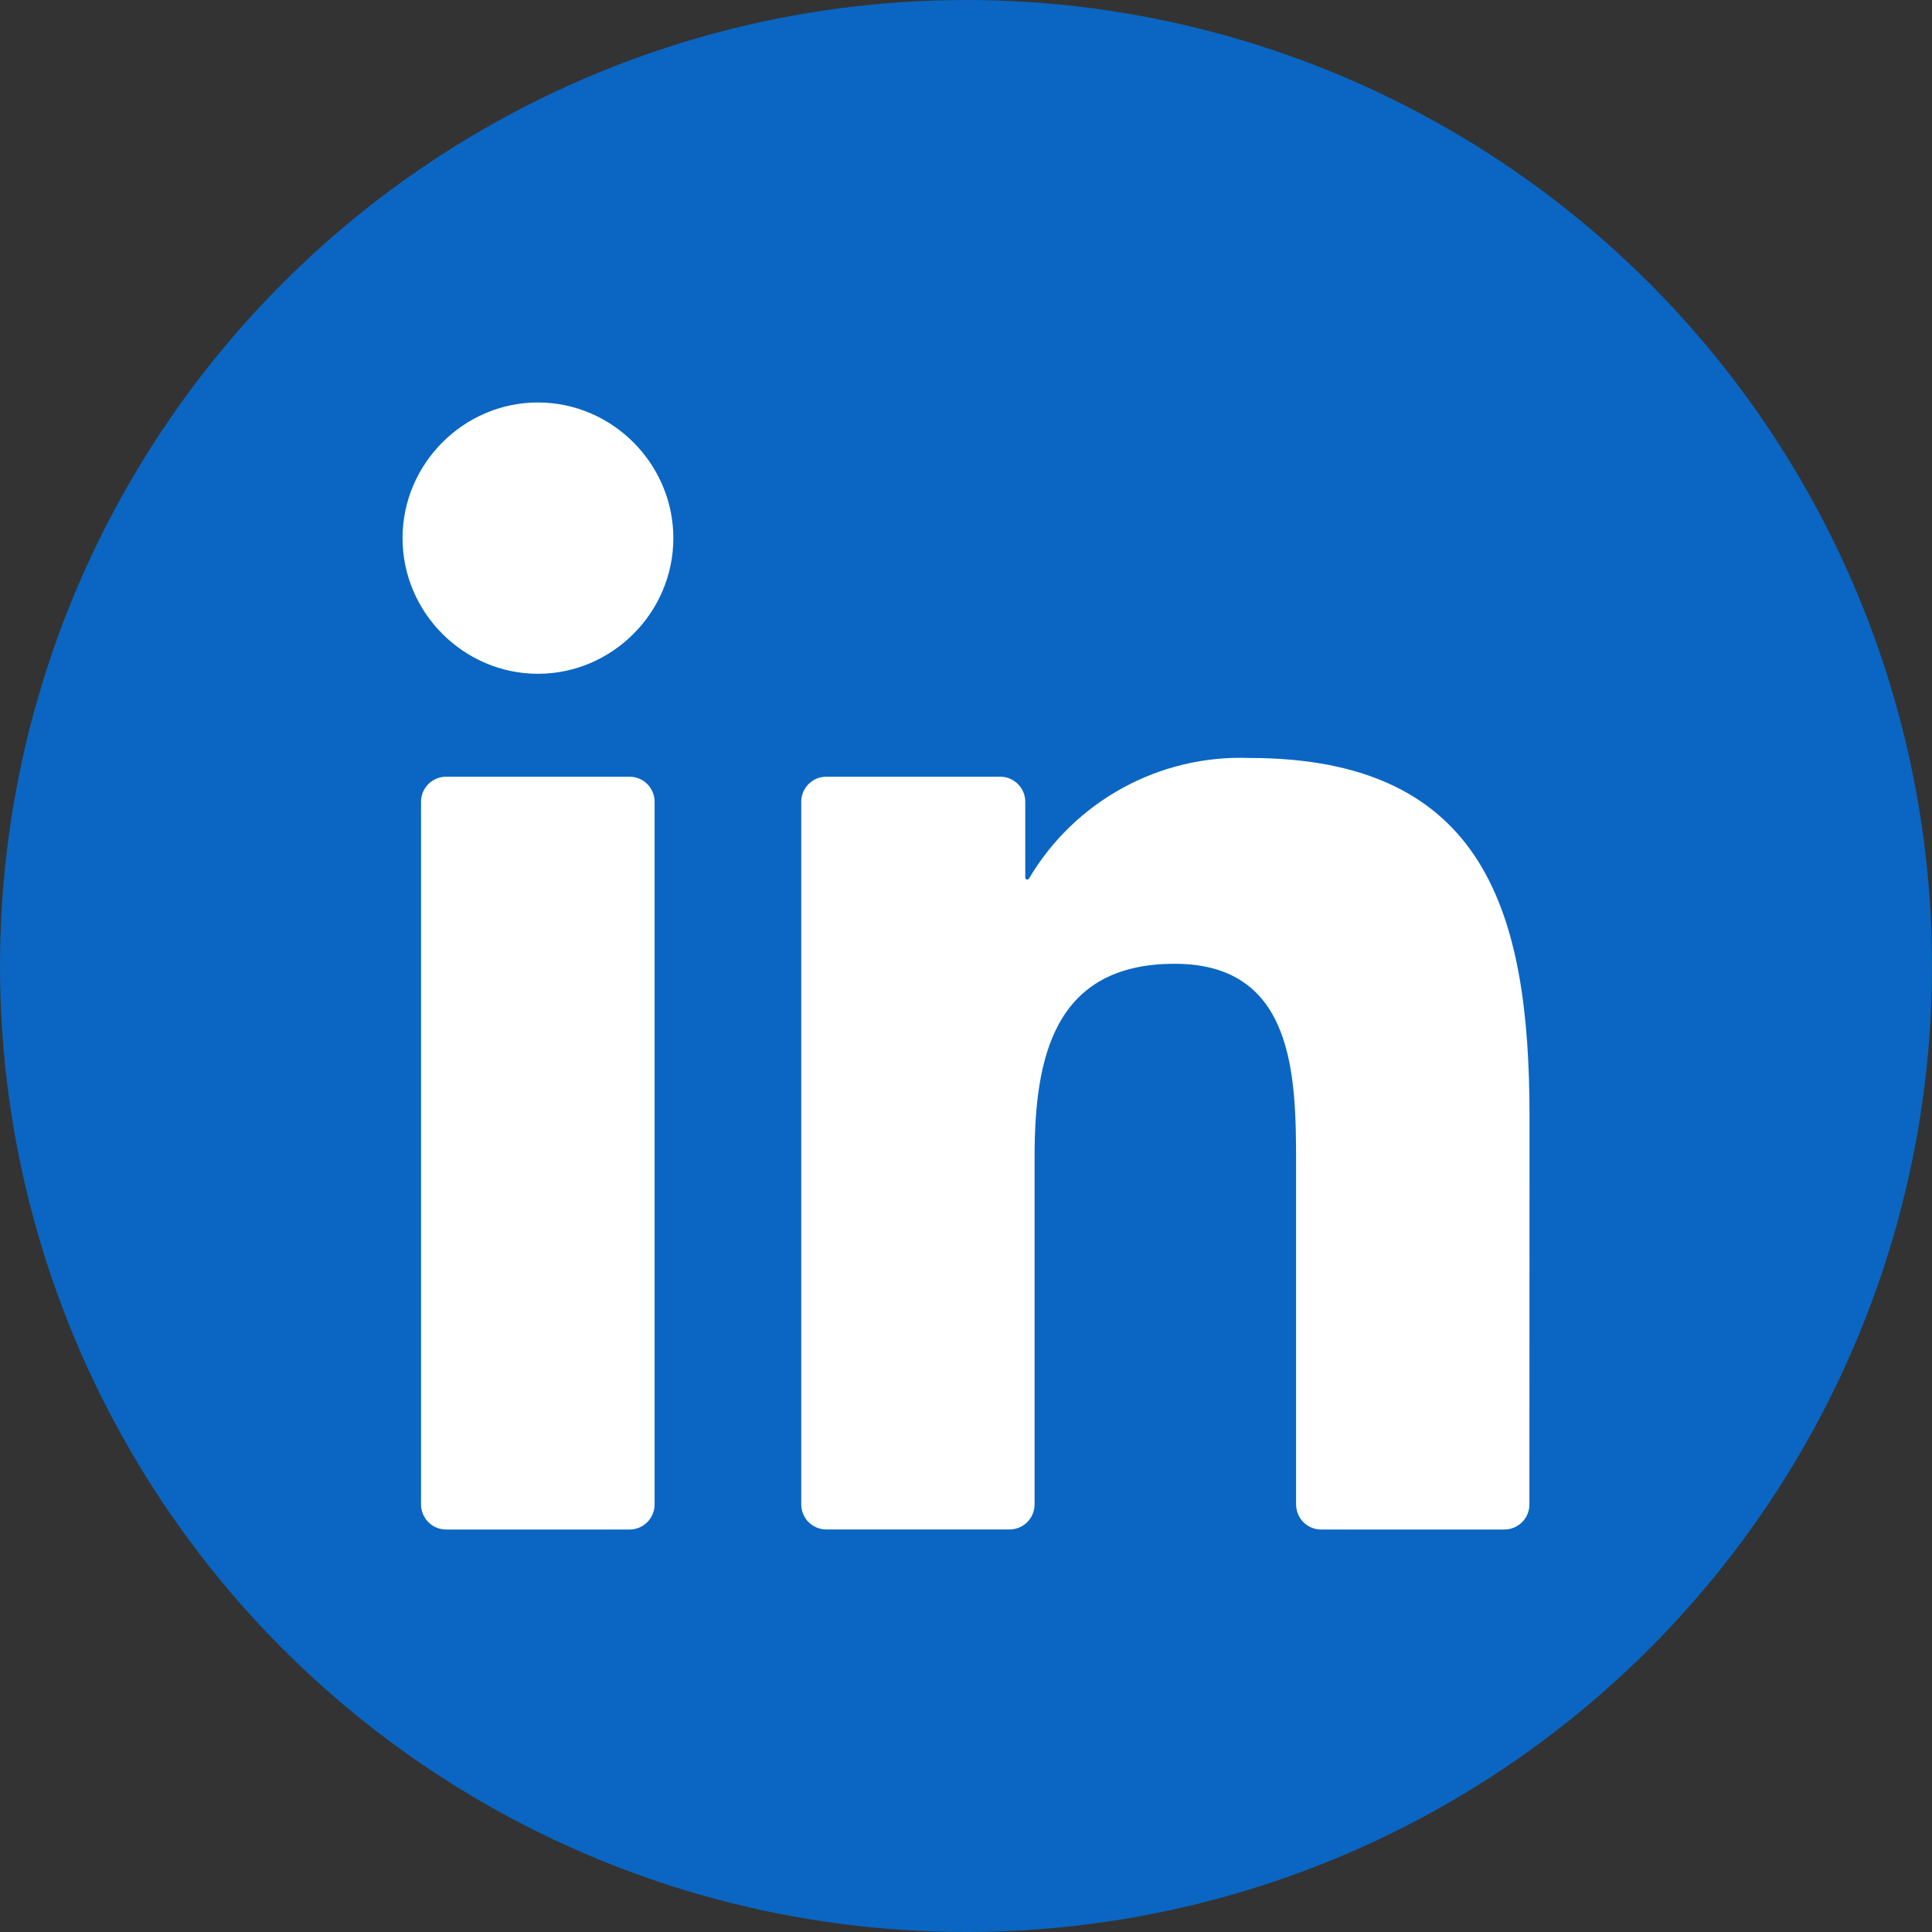
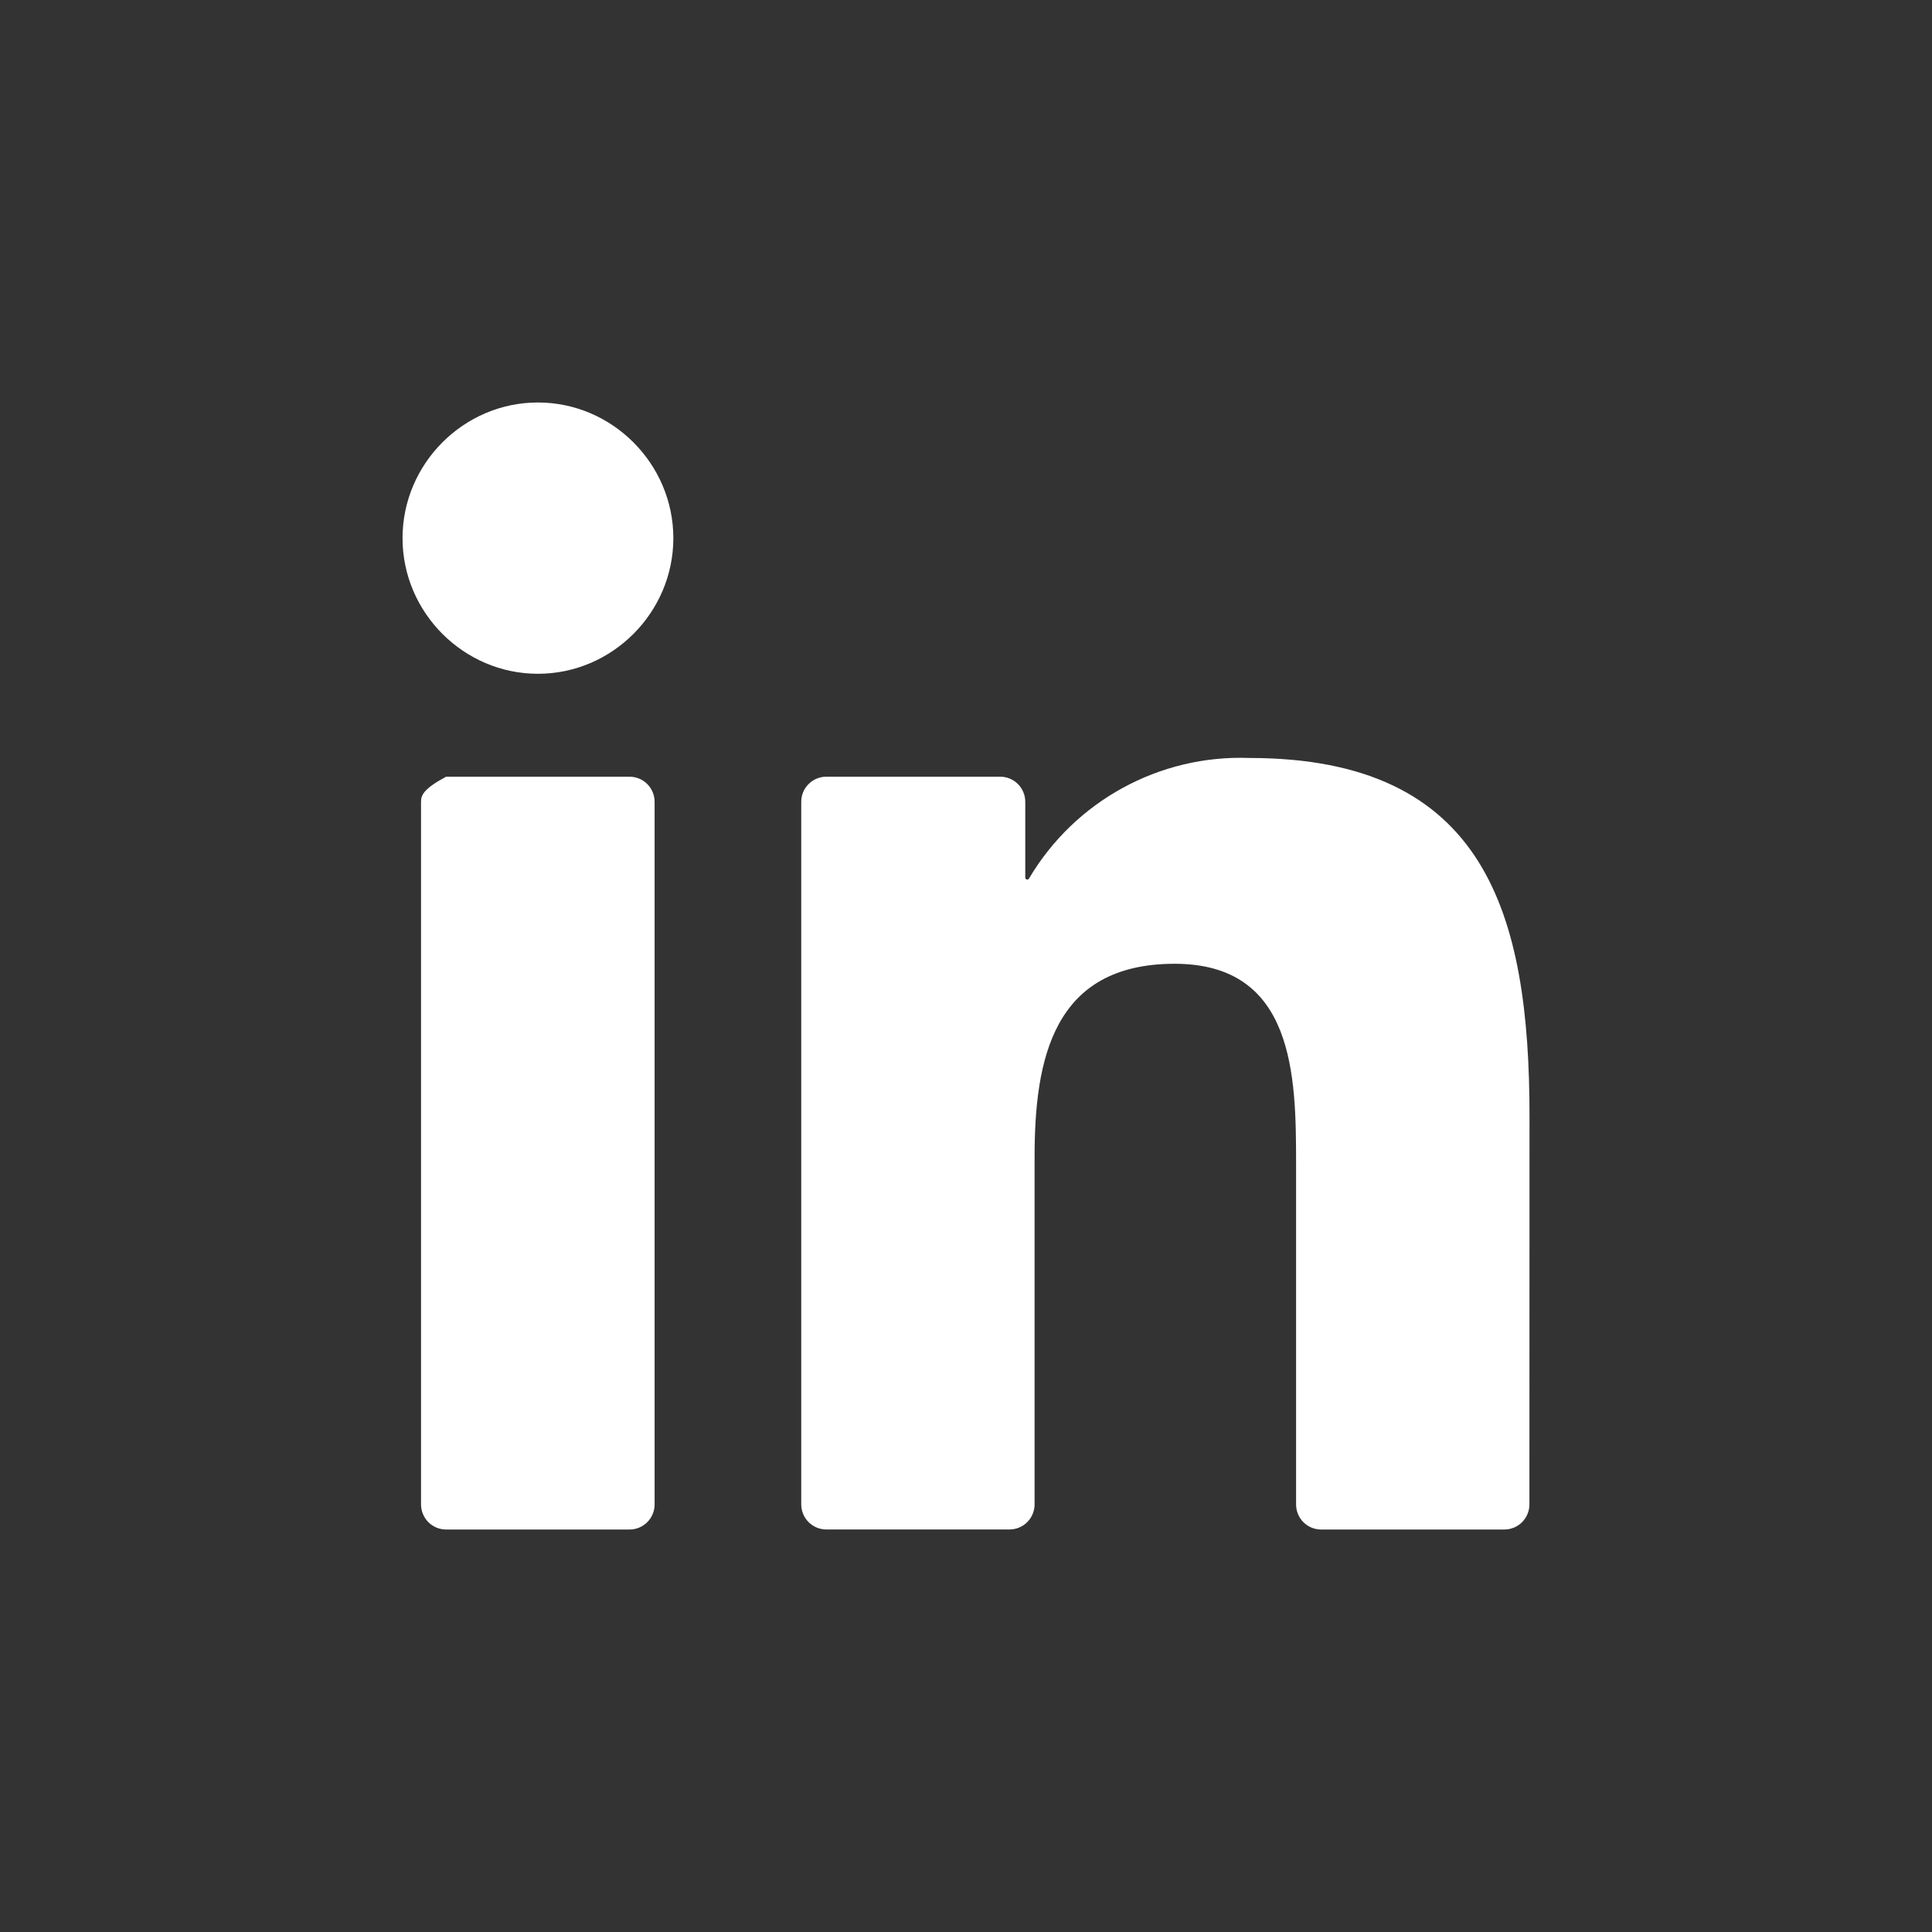
<svg xmlns="http://www.w3.org/2000/svg" width="40" height="40" viewBox="0 0 40 40" fill="none">
  <rect x="0" y="0" width="40" height="40" fill="#333333" stroke="none" />
-   <circle cx="20" cy="20" r="20" fill="#0A66C2" />
-   <path d="M27.352 31.667H31.146C31.284 31.667 31.416 31.612 31.513 31.515C31.61 31.417 31.665 31.285 31.665 31.147L31.667 23.117C31.667 18.919 30.764 15.693 25.867 15.693C24.006 15.624 22.251 16.585 21.304 18.19C21.299 18.198 21.292 18.204 21.284 18.207C21.275 18.211 21.266 18.211 21.257 18.209C21.248 18.206 21.241 18.201 21.235 18.194C21.23 18.187 21.227 18.178 21.227 18.169V16.6C21.227 16.462 21.172 16.33 21.075 16.233C20.977 16.135 20.846 16.081 20.708 16.081H17.107C16.97 16.081 16.838 16.135 16.741 16.233C16.643 16.33 16.589 16.462 16.589 16.6V31.147C16.589 31.284 16.643 31.416 16.741 31.514C16.838 31.611 16.97 31.666 17.107 31.666H20.901C21.039 31.666 21.171 31.611 21.268 31.514C21.365 31.416 21.42 31.284 21.42 31.147V23.956C21.42 21.923 21.805 19.954 24.321 19.954C26.801 19.954 26.834 22.28 26.834 24.088V31.147C26.834 31.285 26.888 31.417 26.985 31.515C27.083 31.612 27.215 31.667 27.352 31.667ZM8.334 11.142C8.334 12.682 9.6 13.95 11.138 13.95C12.675 13.95 13.941 12.682 13.941 11.141C13.94 9.601 12.675 8.333 11.137 8.333C9.599 8.333 8.334 9.601 8.334 11.142ZM9.236 31.667H13.035C13.172 31.667 13.304 31.612 13.401 31.515C13.498 31.417 13.553 31.285 13.553 31.147V16.6C13.553 16.462 13.498 16.33 13.401 16.233C13.304 16.135 13.172 16.081 13.035 16.081H9.236C9.098 16.081 8.966 16.135 8.869 16.233C8.772 16.33 8.717 16.462 8.717 16.6V31.147C8.717 31.285 8.772 31.417 8.869 31.515C8.966 31.612 9.098 31.667 9.236 31.667Z" fill="white" />
+   <path d="M27.352 31.667H31.146C31.284 31.667 31.416 31.612 31.513 31.515C31.61 31.417 31.665 31.285 31.665 31.147L31.667 23.117C31.667 18.919 30.764 15.693 25.867 15.693C24.006 15.624 22.251 16.585 21.304 18.19C21.299 18.198 21.292 18.204 21.284 18.207C21.275 18.211 21.266 18.211 21.257 18.209C21.248 18.206 21.241 18.201 21.235 18.194C21.23 18.187 21.227 18.178 21.227 18.169V16.6C21.227 16.462 21.172 16.33 21.075 16.233C20.977 16.135 20.846 16.081 20.708 16.081H17.107C16.97 16.081 16.838 16.135 16.741 16.233C16.643 16.33 16.589 16.462 16.589 16.6V31.147C16.589 31.284 16.643 31.416 16.741 31.514C16.838 31.611 16.97 31.666 17.107 31.666H20.901C21.039 31.666 21.171 31.611 21.268 31.514C21.365 31.416 21.42 31.284 21.42 31.147V23.956C21.42 21.923 21.805 19.954 24.321 19.954C26.801 19.954 26.834 22.28 26.834 24.088V31.147C26.834 31.285 26.888 31.417 26.985 31.515C27.083 31.612 27.215 31.667 27.352 31.667ZM8.334 11.142C8.334 12.682 9.6 13.95 11.138 13.95C12.675 13.95 13.941 12.682 13.941 11.141C13.94 9.601 12.675 8.333 11.137 8.333C9.599 8.333 8.334 9.601 8.334 11.142ZM9.236 31.667H13.035C13.172 31.667 13.304 31.612 13.401 31.515C13.498 31.417 13.553 31.285 13.553 31.147V16.6C13.553 16.462 13.498 16.33 13.401 16.233C13.304 16.135 13.172 16.081 13.035 16.081H9.236C8.772 16.33 8.717 16.462 8.717 16.6V31.147C8.717 31.285 8.772 31.417 8.869 31.515C8.966 31.612 9.098 31.667 9.236 31.667Z" fill="white" />
</svg>